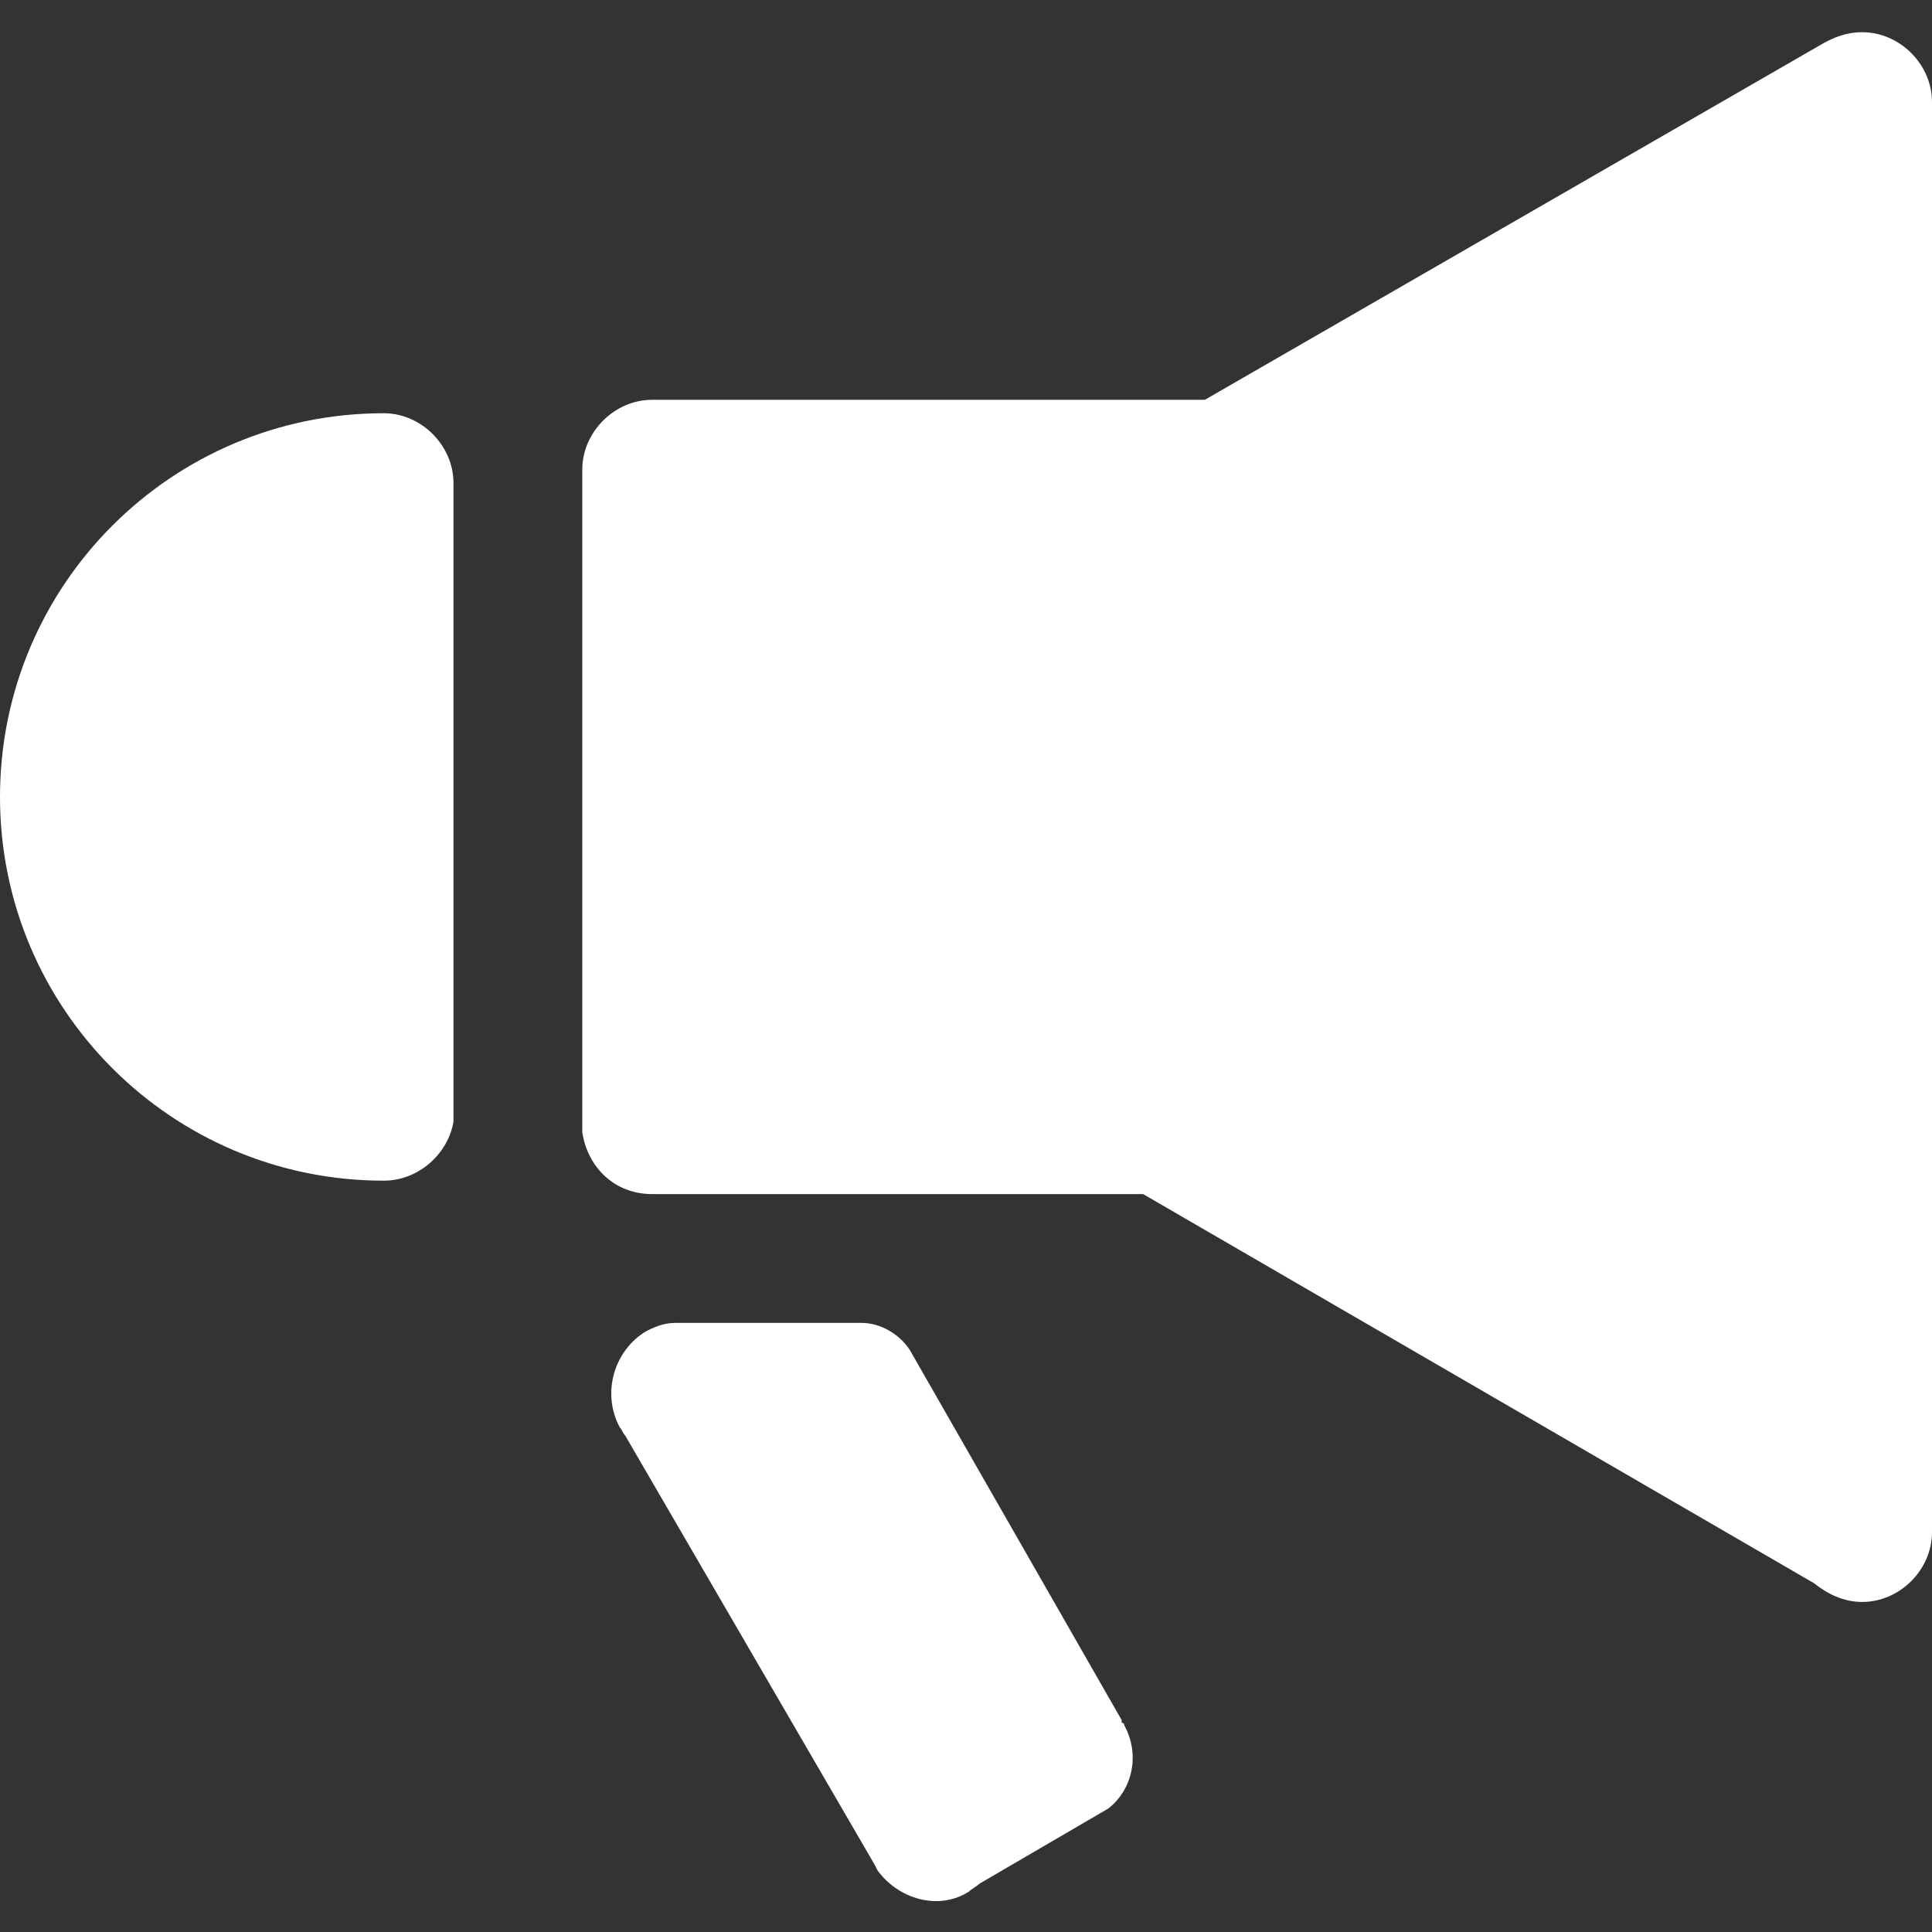
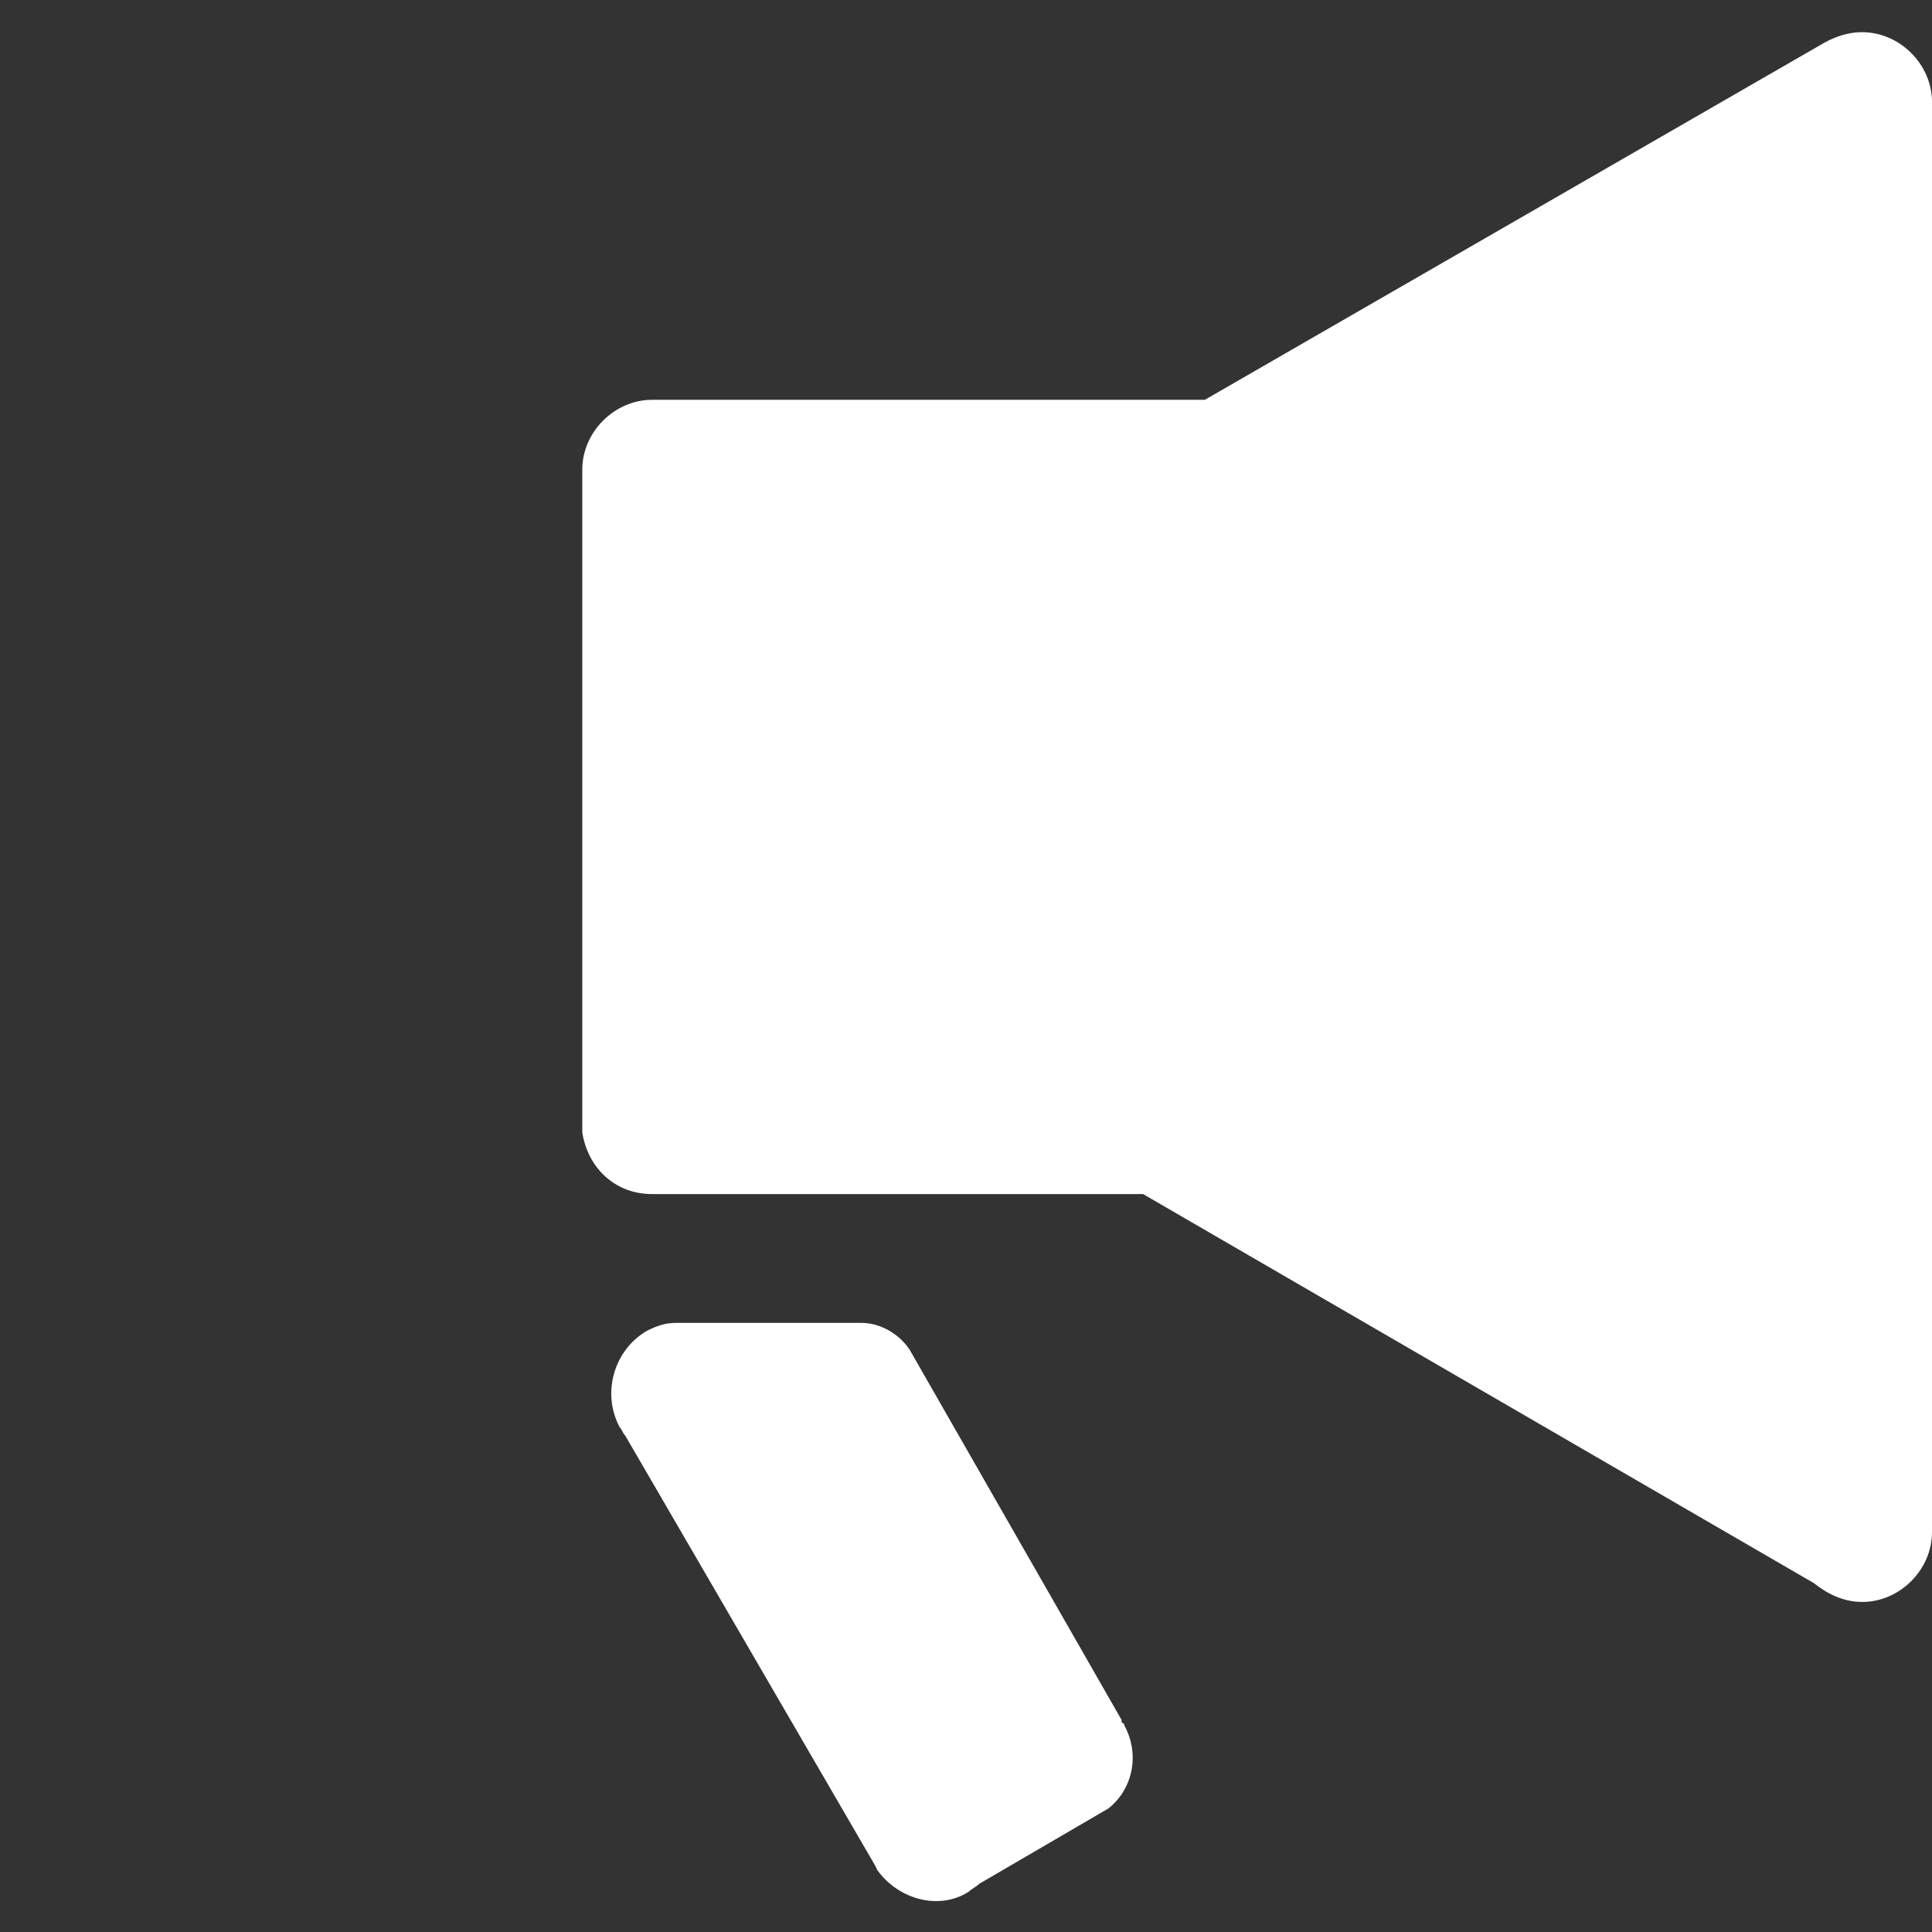
<svg xmlns="http://www.w3.org/2000/svg" version="1.1" id="Layer_1" x="0px" y="0px" viewBox="-255 447 72 72" style="enable-background:new -255 447 72 72;" xml:space="preserve">
  <rect x="-255" y="447" width="72" height="72" fill="#333333" stroke="none" />
  <style type="text/css">
	.st0{fill:#FFFFFF;}
</style>
  <g>
-     <path class="st0" d="M-240.7,462.4c-7.9,0-14.3,6.4-14.3,14.3s6.4,14.3,14.3,14.3c1.3,0,2.4-1,2.6-2.2h0V465   C-238.1,463.6-239.3,462.4-240.7,462.4z" />
    <path class="st0" d="M-183,450.8c0-1.4-1.2-2.6-2.6-2.6c-0.6,0-1.1,0.2-1.6,0.5l-22.9,13.2h-20.6c-1.4,0-2.6,1.2-2.6,2.6v24.7h0   c0.2,1.3,1.2,2.3,2.6,2.3h18.3l25,14.5c0.5,0.4,1.1,0.7,1.8,0.7c1.4,0,2.6-1.2,2.6-2.6c0-0.1,0-0.2,0-0.3h0v-4.4v-44.1v-4.4h0   C-183,450.9-183,450.8-183,450.8z" />
    <path class="st0" d="M-213.1,511.3L-213.1,511.3c0-0.1-0.1-0.1-0.1-0.1c0,0,0,0,0-0.1l-7.9-13.8l0,0c-0.4-0.6-1.1-1-1.8-1v0h-6.9v0   c-0.4,0-0.7,0.1-1.1,0.3c-1.2,0.7-1.7,2.3-1,3.6c0.1,0.1,0.1,0.2,0.2,0.3l0,0l9.3,16c0,0,0,0,0,0c0,0,0,0,0,0l0.1,0.2l0,0   c0.8,1.1,2.3,1.5,3.4,0.8c0.1-0.1,0.3-0.2,0.4-0.3l0,0l4.8-2.8l0,0C-212.8,513.7-212.5,512.4-213.1,511.3L-213.1,511.3z" />
  </g>
</svg>